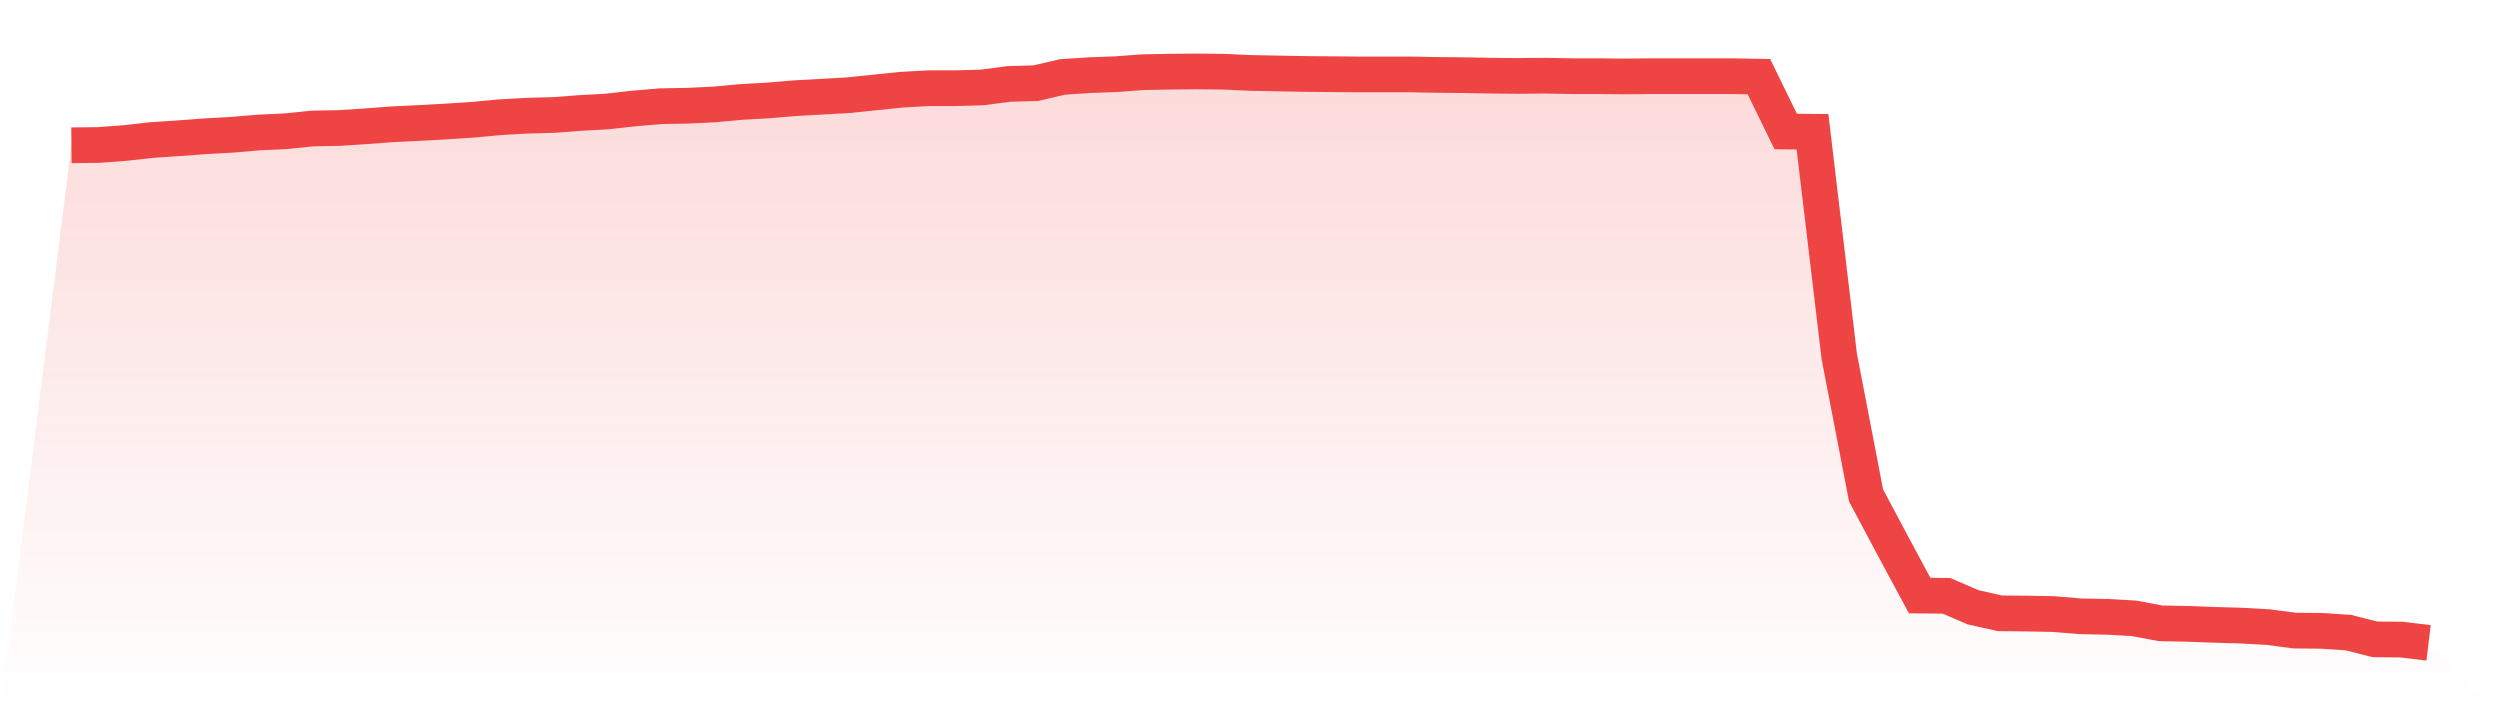
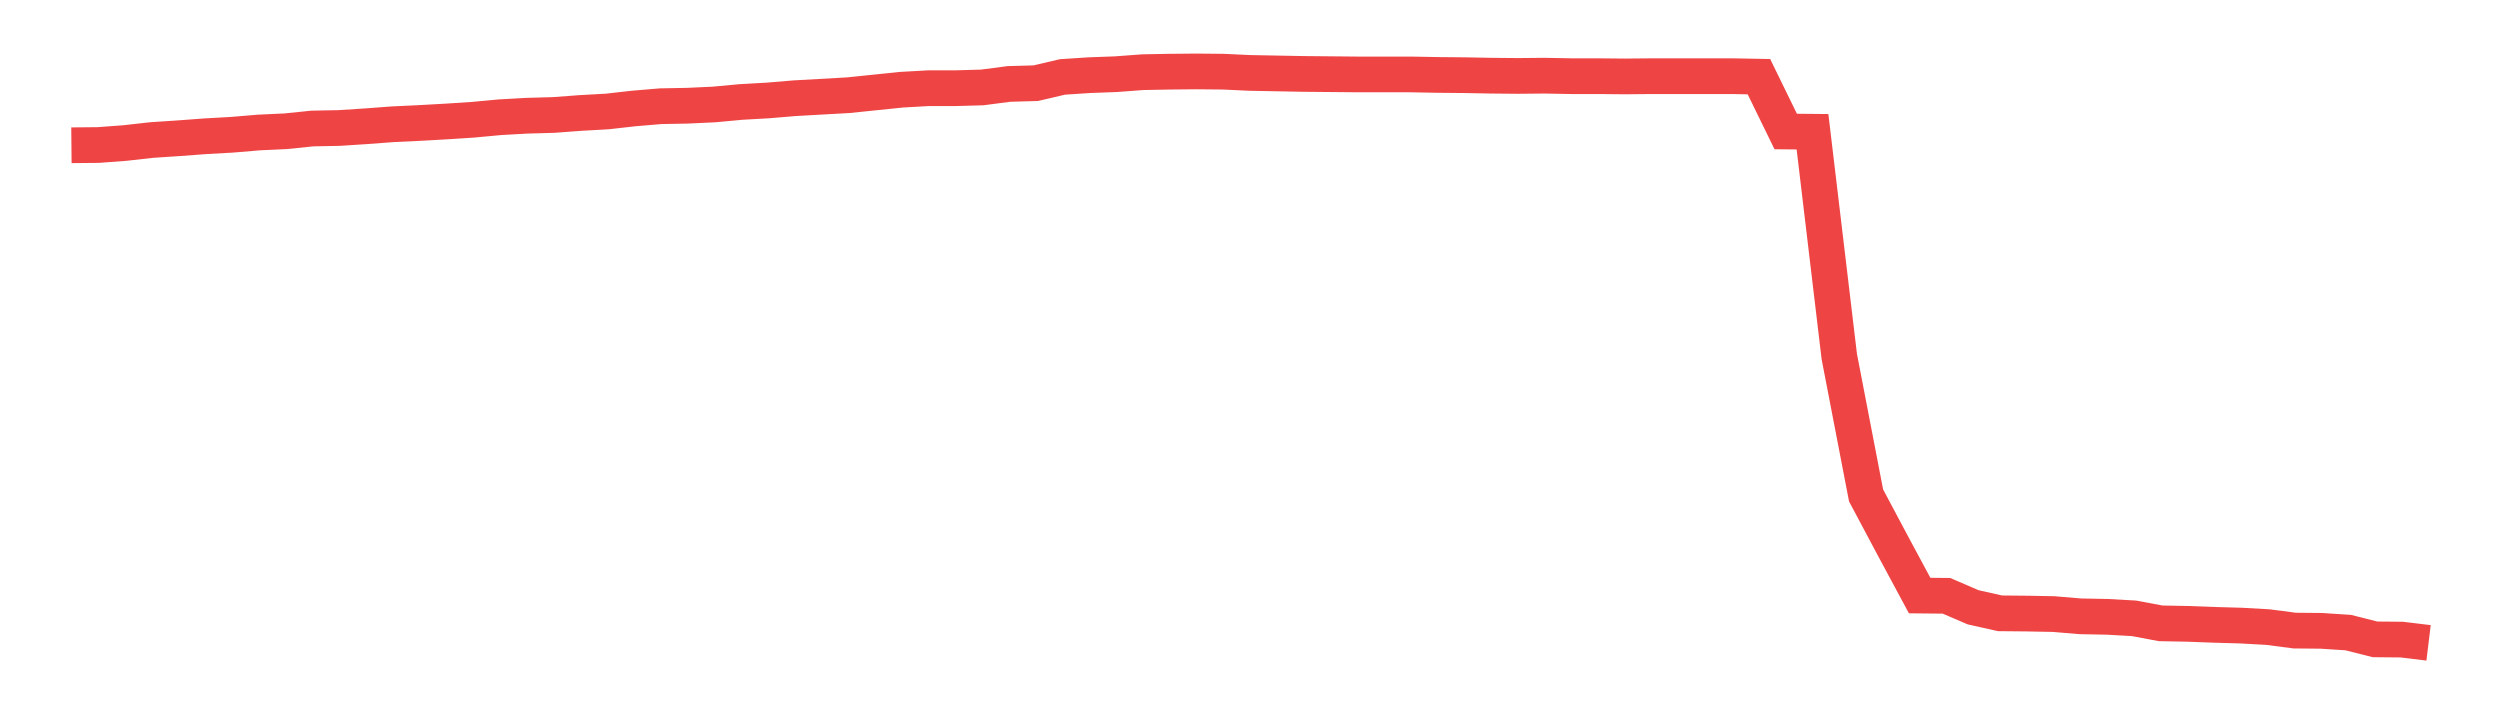
<svg xmlns="http://www.w3.org/2000/svg" viewBox="0 0 140 40">
  <defs>
    <linearGradient id="gradient" x1="0" x2="0" y1="0" y2="1">
      <stop offset="0%" stop-color="#ef4444" stop-opacity="0.2" />
      <stop offset="100%" stop-color="#ef4444" stop-opacity="0" />
    </linearGradient>
  </defs>
-   <path d="M4,8.135 L4,8.135 L5.5,8.121 L7,8.009 L8.5,7.841 L10,7.742 L11.5,7.63 L13,7.546 L14.5,7.42 L16,7.35 L17.5,7.196 L19,7.168 L20.5,7.07 L22,6.958 L23.5,6.887 L25,6.803 L26.5,6.705 L28,6.565 L29.5,6.481 L31,6.439 L32.5,6.327 L34,6.243 L35.5,6.074 L37,5.948 L38.5,5.92 L40,5.85 L41.5,5.71 L43,5.626 L44.5,5.5 L46,5.416 L47.5,5.332 L49,5.177 L50.5,5.023 L52,4.939 L53.5,4.939 L55,4.897 L56.5,4.701 L58,4.659 L59.5,4.308 L61,4.21 L62.5,4.154 L64,4.042 L65.5,4.014 L67,4 L68.5,4.014 L70,4.084 L71.5,4.112 L73,4.14 L74.5,4.154 L76,4.168 L77.5,4.168 L79,4.168 L80.5,4.196 L82,4.21 L83.5,4.238 L85,4.252 L86.5,4.238 L88,4.266 L89.5,4.266 L91,4.28 L92.5,4.266 L94,4.266 L95.5,4.266 L97,4.266 L98.5,4.294 L100,7.364 L101.5,7.378 L103,19.965 L104.5,27.744 L106,30.562 L107.5,33.351 L109,33.365 L110.5,34.01 L112,34.346 L113.5,34.36 L115,34.388 L116.5,34.514 L118,34.542 L119.5,34.626 L121,34.907 L122.5,34.935 L124,34.991 L125.5,35.033 L127,35.117 L128.5,35.313 L130,35.327 L131.5,35.425 L133,35.804 L134.5,35.818 L136,36 L140,40 L0,40 z" fill="url(#gradient)" />
  <path d="M4,8.135 L4,8.135 L5.5,8.121 L7,8.009 L8.5,7.841 L10,7.742 L11.5,7.63 L13,7.546 L14.5,7.42 L16,7.35 L17.5,7.196 L19,7.168 L20.5,7.07 L22,6.958 L23.5,6.887 L25,6.803 L26.5,6.705 L28,6.565 L29.5,6.481 L31,6.439 L32.5,6.327 L34,6.243 L35.5,6.074 L37,5.948 L38.5,5.92 L40,5.85 L41.5,5.71 L43,5.626 L44.5,5.5 L46,5.416 L47.5,5.332 L49,5.177 L50.5,5.023 L52,4.939 L53.5,4.939 L55,4.897 L56.5,4.701 L58,4.659 L59.5,4.308 L61,4.21 L62.5,4.154 L64,4.042 L65.5,4.014 L67,4 L68.5,4.014 L70,4.084 L71.5,4.112 L73,4.14 L74.5,4.154 L76,4.168 L77.5,4.168 L79,4.168 L80.5,4.196 L82,4.21 L83.5,4.238 L85,4.252 L86.5,4.238 L88,4.266 L89.5,4.266 L91,4.28 L92.5,4.266 L94,4.266 L95.5,4.266 L97,4.266 L98.5,4.294 L100,7.364 L101.5,7.378 L103,19.965 L104.5,27.744 L106,30.562 L107.5,33.351 L109,33.365 L110.5,34.01 L112,34.346 L113.5,34.36 L115,34.388 L116.5,34.514 L118,34.542 L119.5,34.626 L121,34.907 L122.5,34.935 L124,34.991 L125.5,35.033 L127,35.117 L128.5,35.313 L130,35.327 L131.5,35.425 L133,35.804 L134.5,35.818 L136,36" fill="none" stroke="#ef4444" stroke-width="2" />
</svg>